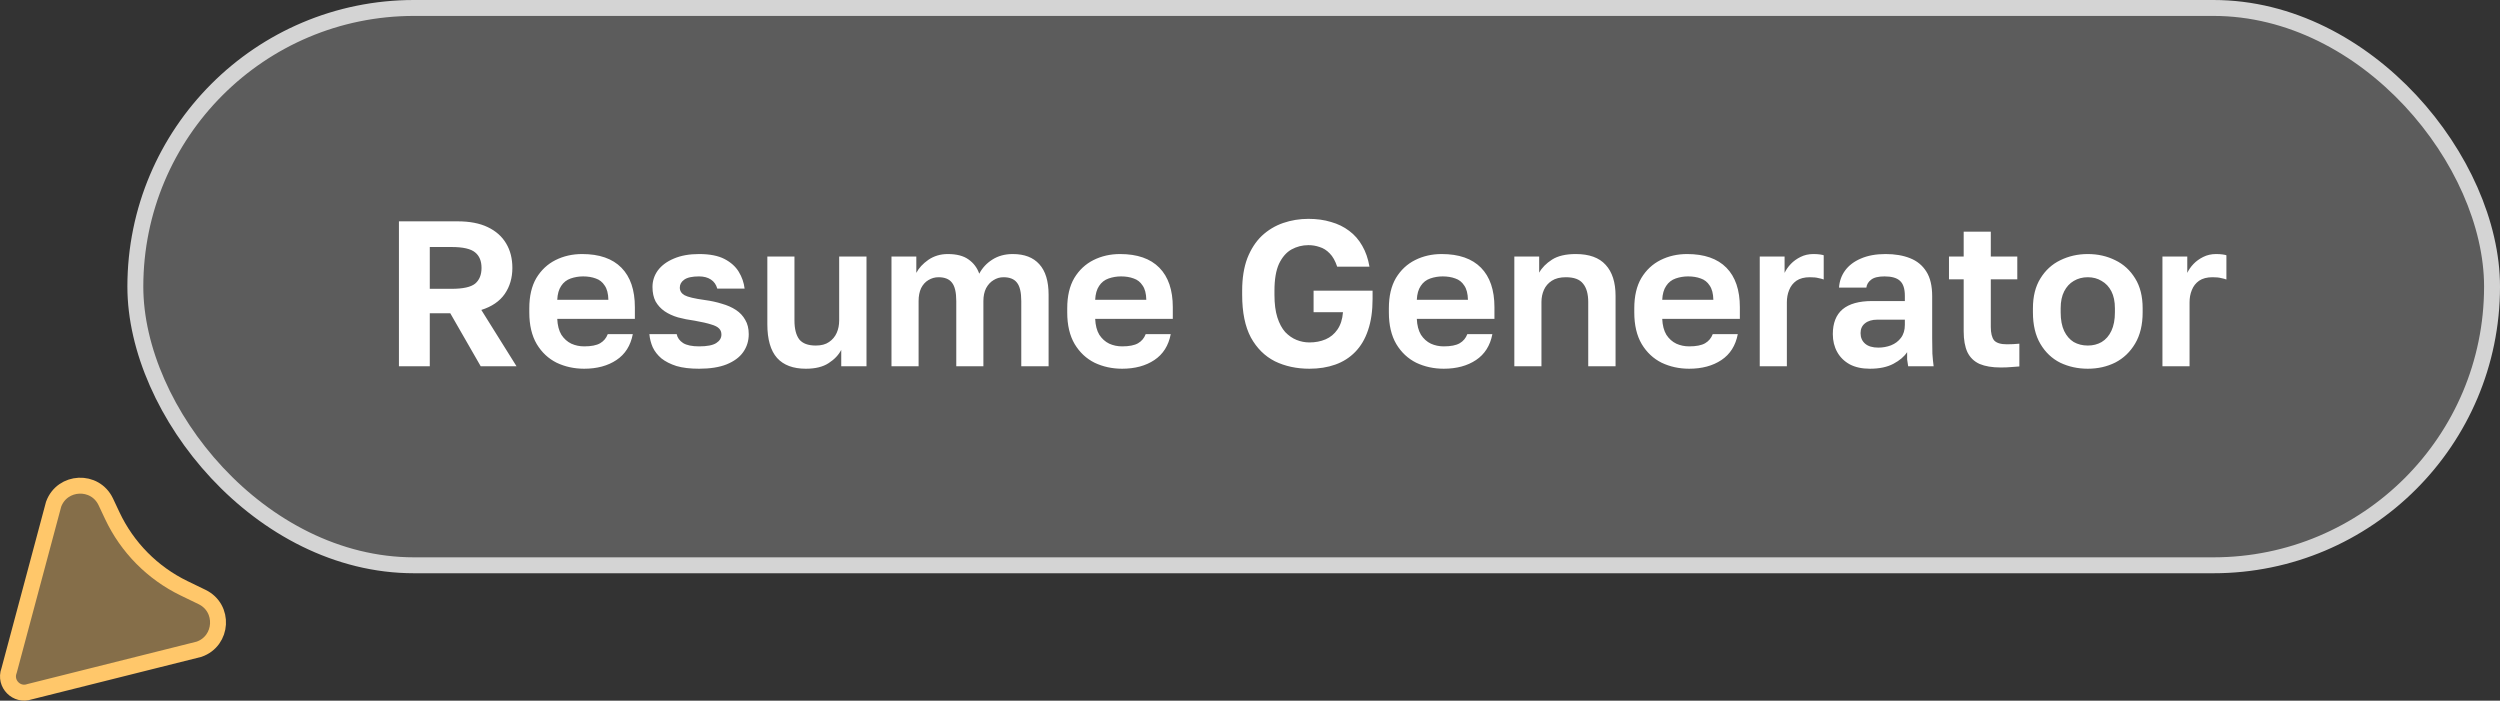
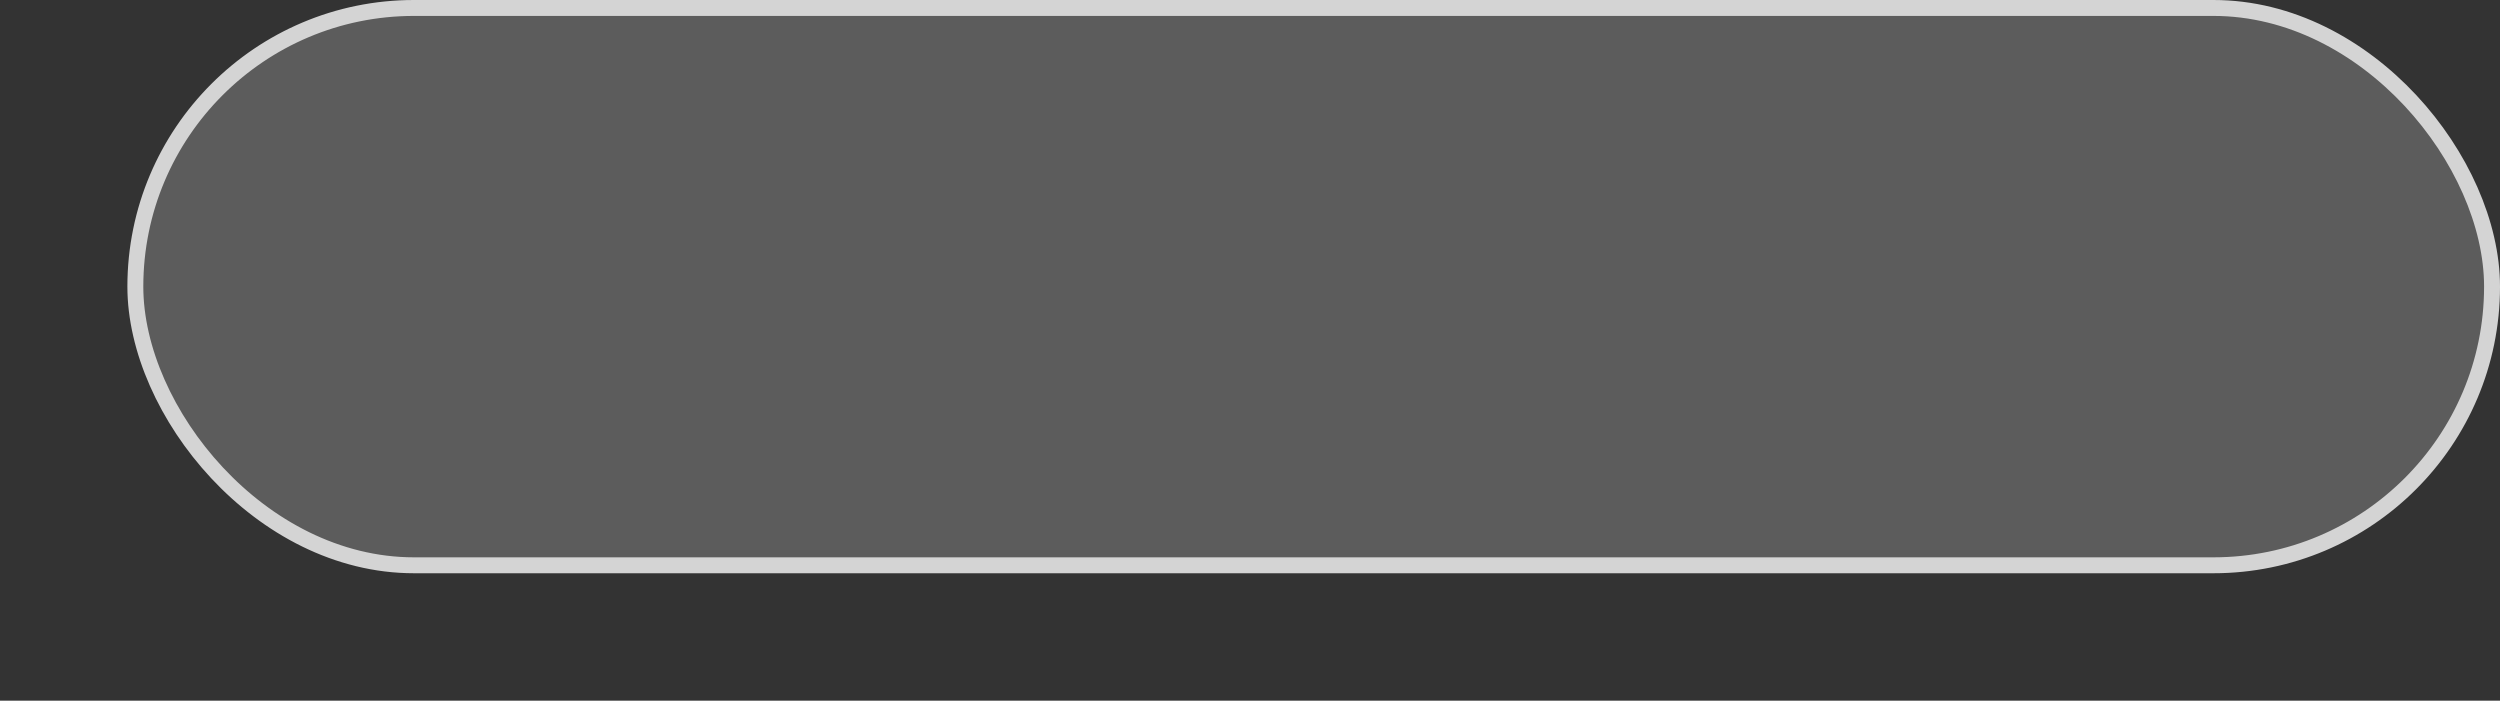
<svg xmlns="http://www.w3.org/2000/svg" width="157" height="44" viewBox="0 0 157 44" fill="none">
  <rect x="0" y="0" width="157" height="44" fill="#333333" stroke="none" />
-   <path d="M0.563 42.132C0.273 42.937 1.045 43.72 1.854 43.441L1.875 43.435L1.896 43.43L12.503 40.772C13.994 40.249 14.114 38.183 12.69 37.492L11.559 36.944C9.579 35.985 7.988 34.374 7.052 32.384L6.646 31.521C5.974 30.092 3.914 30.185 3.368 31.662L0.576 42.092L0.57 42.112L0.563 42.132Z" fill="#FFC76A" fill-opacity="0.4" stroke="#FFC76A" />
  <rect x="8.5" y="0.5" width="148" height="35" rx="17.5" fill="white" fill-opacity="0.2" />
  <rect x="8.5" y="0.5" width="148" height="35" rx="17.5" stroke="#D4D4D4" />
-   <path d="M25.053 23V13.9H28.732C29.495 13.9 30.127 14.021 30.63 14.264C31.141 14.507 31.527 14.849 31.787 15.291C32.047 15.724 32.177 16.236 32.177 16.825C32.177 17.449 32.017 17.995 31.696 18.463C31.375 18.922 30.886 19.256 30.227 19.464L32.437 23H30.188L28.277 19.672H26.99V23H25.053ZM26.99 18.138H28.355C29.074 18.138 29.568 18.03 29.837 17.813C30.106 17.588 30.24 17.258 30.24 16.825C30.24 16.392 30.106 16.067 29.837 15.85C29.568 15.625 29.074 15.512 28.355 15.512H26.99V18.138ZM36.685 23.156C36.061 23.156 35.485 23.03 34.956 22.779C34.436 22.519 34.02 22.129 33.708 21.609C33.396 21.08 33.24 20.417 33.24 19.62V19.36C33.24 18.597 33.388 17.965 33.682 17.462C33.986 16.959 34.389 16.582 34.891 16.331C35.394 16.08 35.949 15.954 36.555 15.954C37.639 15.954 38.462 16.24 39.025 16.812C39.589 17.384 39.87 18.212 39.87 19.295V20.023H34.995C35.013 20.43 35.099 20.764 35.255 21.024C35.42 21.275 35.628 21.462 35.879 21.583C36.13 21.696 36.399 21.752 36.685 21.752C37.127 21.752 37.461 21.687 37.686 21.557C37.911 21.427 38.072 21.236 38.167 20.985H39.74C39.602 21.704 39.259 22.246 38.713 22.61C38.167 22.974 37.491 23.156 36.685 23.156ZM36.62 17.358C36.352 17.358 36.092 17.401 35.84 17.488C35.589 17.575 35.389 17.731 35.242 17.956C35.095 18.173 35.013 18.463 34.995 18.827H38.206C38.197 18.437 38.12 18.138 37.972 17.93C37.834 17.713 37.647 17.566 37.413 17.488C37.179 17.401 36.915 17.358 36.62 17.358ZM43.901 23.156C43.338 23.156 42.865 23.1 42.484 22.987C42.103 22.866 41.786 22.705 41.535 22.506C41.292 22.298 41.111 22.064 40.989 21.804C40.877 21.544 40.807 21.271 40.781 20.985H42.497C42.541 21.21 42.675 21.397 42.9 21.544C43.126 21.683 43.459 21.752 43.901 21.752C44.404 21.752 44.764 21.683 44.98 21.544C45.197 21.405 45.305 21.228 45.305 21.011C45.305 20.855 45.258 20.729 45.162 20.634C45.067 20.53 44.898 20.443 44.655 20.374C44.413 20.296 44.07 20.218 43.628 20.14C43.247 20.088 42.896 20.019 42.575 19.932C42.255 19.837 41.973 19.707 41.73 19.542C41.496 19.377 41.31 19.174 41.171 18.931C41.041 18.68 40.976 18.376 40.976 18.021C40.976 17.64 41.089 17.293 41.314 16.981C41.548 16.669 41.882 16.422 42.315 16.24C42.757 16.049 43.286 15.954 43.901 15.954C44.569 15.954 45.102 16.058 45.5 16.266C45.899 16.474 46.198 16.743 46.397 17.072C46.596 17.401 46.718 17.752 46.761 18.125H45.045C44.976 17.874 44.842 17.683 44.642 17.553C44.443 17.423 44.196 17.358 43.901 17.358C43.468 17.358 43.156 17.427 42.965 17.566C42.783 17.696 42.692 17.861 42.692 18.06C42.692 18.268 42.792 18.428 42.991 18.541C43.199 18.654 43.62 18.753 44.252 18.84C44.642 18.892 45.002 18.97 45.331 19.074C45.669 19.169 45.964 19.299 46.215 19.464C46.467 19.629 46.661 19.837 46.8 20.088C46.947 20.331 47.021 20.63 47.021 20.985C47.021 21.41 46.904 21.787 46.67 22.116C46.445 22.437 46.098 22.692 45.63 22.883C45.171 23.065 44.594 23.156 43.901 23.156ZM50.607 23.156C49.81 23.156 49.207 22.931 48.8 22.48C48.393 22.021 48.189 21.314 48.189 20.361V16.11H49.892V20.127C49.892 20.647 49.992 21.041 50.191 21.31C50.399 21.57 50.746 21.7 51.231 21.7C51.578 21.7 51.855 21.626 52.063 21.479C52.28 21.332 52.44 21.141 52.544 20.907C52.648 20.673 52.7 20.413 52.7 20.127V16.11H54.416V23H52.83V21.973C52.665 22.294 52.401 22.571 52.037 22.805C51.682 23.039 51.205 23.156 50.607 23.156ZM55.985 23V16.11H57.545V17.137C57.701 16.834 57.953 16.561 58.299 16.318C58.655 16.075 59.062 15.954 59.521 15.954C60.076 15.954 60.509 16.067 60.821 16.292C61.142 16.517 61.367 16.816 61.497 17.189C61.688 16.825 61.961 16.53 62.316 16.305C62.68 16.071 63.109 15.954 63.603 15.954C64.331 15.954 64.886 16.166 65.267 16.591C65.657 17.016 65.852 17.657 65.852 18.515V23H64.136V18.905C64.136 18.359 64.045 17.973 63.863 17.748C63.69 17.523 63.408 17.41 63.018 17.41C62.793 17.41 62.585 17.471 62.394 17.592C62.204 17.705 62.048 17.874 61.926 18.099C61.814 18.324 61.757 18.593 61.757 18.905V23H60.054V18.905C60.054 18.359 59.963 17.973 59.781 17.748C59.608 17.523 59.326 17.41 58.936 17.41C58.711 17.41 58.499 17.471 58.299 17.592C58.109 17.705 57.957 17.874 57.844 18.099C57.74 18.324 57.688 18.593 57.688 18.905V23H55.985ZM70.467 23.156C69.843 23.156 69.267 23.03 68.738 22.779C68.218 22.519 67.802 22.129 67.49 21.609C67.178 21.08 67.022 20.417 67.022 19.62V19.36C67.022 18.597 67.17 17.965 67.464 17.462C67.768 16.959 68.171 16.582 68.673 16.331C69.176 16.08 69.731 15.954 70.337 15.954C71.421 15.954 72.244 16.24 72.807 16.812C73.371 17.384 73.652 18.212 73.652 19.295V20.023H68.777C68.795 20.43 68.881 20.764 69.037 21.024C69.202 21.275 69.41 21.462 69.661 21.583C69.913 21.696 70.181 21.752 70.467 21.752C70.909 21.752 71.243 21.687 71.468 21.557C71.694 21.427 71.854 21.236 71.949 20.985H73.522C73.384 21.704 73.041 22.246 72.495 22.61C71.949 22.974 71.273 23.156 70.467 23.156ZM70.402 17.358C70.134 17.358 69.874 17.401 69.622 17.488C69.371 17.575 69.172 17.731 69.024 17.956C68.877 18.173 68.795 18.463 68.777 18.827H71.988C71.98 18.437 71.902 18.138 71.754 17.93C71.616 17.713 71.429 17.566 71.195 17.488C70.961 17.401 70.697 17.358 70.402 17.358ZM82.233 23.156C81.427 23.156 80.704 23 80.062 22.688C79.43 22.367 78.927 21.869 78.554 21.193C78.19 20.508 78.008 19.616 78.008 18.515V18.255C78.008 17.466 78.117 16.786 78.333 16.214C78.559 15.642 78.862 15.174 79.243 14.81C79.633 14.446 80.08 14.177 80.582 14.004C81.085 13.831 81.614 13.744 82.168 13.744C82.688 13.744 83.161 13.809 83.585 13.939C84.019 14.06 84.4 14.247 84.729 14.498C85.059 14.741 85.332 15.053 85.548 15.434C85.765 15.807 85.917 16.244 86.003 16.747H83.975C83.854 16.383 83.698 16.106 83.507 15.915C83.317 15.716 83.104 15.581 82.87 15.512C82.645 15.434 82.411 15.395 82.168 15.395C81.787 15.395 81.432 15.486 81.102 15.668C80.782 15.85 80.522 16.149 80.322 16.565C80.132 16.981 80.036 17.544 80.036 18.255V18.515C80.036 19.078 80.097 19.551 80.218 19.932C80.34 20.313 80.504 20.621 80.712 20.855C80.929 21.08 81.167 21.245 81.427 21.349C81.687 21.453 81.956 21.505 82.233 21.505C82.606 21.505 82.944 21.44 83.247 21.31C83.551 21.18 83.798 20.976 83.988 20.699C84.188 20.413 84.305 20.049 84.339 19.607H82.493V18.255H86.198V18.775C86.198 19.529 86.103 20.183 85.912 20.738C85.73 21.284 85.462 21.739 85.106 22.103C84.76 22.458 84.344 22.723 83.858 22.896C83.373 23.069 82.831 23.156 82.233 23.156ZM90.666 23.156C90.042 23.156 89.465 23.03 88.937 22.779C88.417 22.519 88.001 22.129 87.689 21.609C87.377 21.08 87.221 20.417 87.221 19.62V19.36C87.221 18.597 87.368 17.965 87.663 17.462C87.966 16.959 88.369 16.582 88.872 16.331C89.374 16.08 89.929 15.954 90.536 15.954C91.619 15.954 92.442 16.24 93.006 16.812C93.569 17.384 93.851 18.212 93.851 19.295V20.023H88.976C88.993 20.43 89.08 20.764 89.236 21.024C89.4 21.275 89.608 21.462 89.86 21.583C90.111 21.696 90.38 21.752 90.666 21.752C91.108 21.752 91.441 21.687 91.667 21.557C91.892 21.427 92.052 21.236 92.148 20.985H93.721C93.582 21.704 93.24 22.246 92.694 22.61C92.148 22.974 91.472 23.156 90.666 23.156ZM90.601 17.358C90.332 17.358 90.072 17.401 89.821 17.488C89.569 17.575 89.37 17.731 89.223 17.956C89.075 18.173 88.993 18.463 88.976 18.827H92.187C92.178 18.437 92.1 18.138 91.953 17.93C91.814 17.713 91.628 17.566 91.394 17.488C91.16 17.401 90.895 17.358 90.601 17.358ZM95.1 23V16.11H96.66V17.124C96.833 16.812 97.102 16.539 97.466 16.305C97.83 16.071 98.328 15.954 98.961 15.954C99.801 15.954 100.425 16.179 100.833 16.63C101.249 17.081 101.457 17.731 101.457 18.58V23H99.741V18.97C99.741 18.459 99.632 18.073 99.416 17.813C99.208 17.544 98.848 17.41 98.337 17.41C97.973 17.41 97.678 17.484 97.453 17.631C97.227 17.778 97.063 17.969 96.959 18.203C96.855 18.437 96.803 18.693 96.803 18.97V23H95.1ZM106.078 23.156C105.454 23.156 104.877 23.03 104.349 22.779C103.829 22.519 103.413 22.129 103.101 21.609C102.789 21.08 102.633 20.417 102.633 19.62V19.36C102.633 18.597 102.78 17.965 103.075 17.462C103.378 16.959 103.781 16.582 104.284 16.331C104.786 16.08 105.341 15.954 105.948 15.954C107.031 15.954 107.854 16.24 108.418 16.812C108.981 17.384 109.263 18.212 109.263 19.295V20.023H104.388C104.405 20.43 104.492 20.764 104.648 21.024C104.812 21.275 105.02 21.462 105.272 21.583C105.523 21.696 105.792 21.752 106.078 21.752C106.52 21.752 106.853 21.687 107.079 21.557C107.304 21.427 107.464 21.236 107.56 20.985H109.133C108.994 21.704 108.652 22.246 108.106 22.61C107.56 22.974 106.884 23.156 106.078 23.156ZM106.013 17.358C105.744 17.358 105.484 17.401 105.233 17.488C104.981 17.575 104.782 17.731 104.635 17.956C104.487 18.173 104.405 18.463 104.388 18.827H107.599C107.59 18.437 107.512 18.138 107.365 17.93C107.226 17.713 107.04 17.566 106.806 17.488C106.572 17.401 106.307 17.358 106.013 17.358ZM110.512 23V16.11H112.072V17.137C112.167 16.938 112.297 16.751 112.462 16.578C112.626 16.405 112.83 16.257 113.073 16.136C113.315 16.015 113.584 15.954 113.879 15.954C114.043 15.954 114.182 15.963 114.295 15.98C114.416 15.997 114.494 16.015 114.529 16.032V17.553C114.442 17.518 114.329 17.488 114.191 17.462C114.061 17.427 113.883 17.41 113.658 17.41C113.311 17.41 113.029 17.484 112.813 17.631C112.605 17.778 112.453 17.973 112.358 18.216C112.262 18.45 112.215 18.706 112.215 18.983V23H110.512ZM117.428 23.156C116.934 23.156 116.514 23.065 116.167 22.883C115.82 22.692 115.556 22.432 115.374 22.103C115.192 21.774 115.101 21.401 115.101 20.985C115.101 20.292 115.305 19.772 115.712 19.425C116.128 19.078 116.748 18.905 117.571 18.905H119.625V18.58C119.625 18.129 119.521 17.813 119.313 17.631C119.114 17.449 118.793 17.358 118.351 17.358C117.961 17.358 117.679 17.427 117.506 17.566C117.333 17.696 117.233 17.861 117.207 18.06H115.491C115.517 17.661 115.643 17.306 115.868 16.994C116.102 16.673 116.431 16.422 116.856 16.24C117.289 16.049 117.809 15.954 118.416 15.954C119.005 15.954 119.517 16.041 119.95 16.214C120.392 16.387 120.734 16.669 120.977 17.059C121.22 17.44 121.341 17.956 121.341 18.606V21.245C121.341 21.609 121.345 21.93 121.354 22.207C121.371 22.476 121.397 22.74 121.432 23H119.833C119.798 22.809 119.777 22.666 119.768 22.571C119.768 22.467 119.768 22.315 119.768 22.116C119.586 22.393 119.3 22.636 118.91 22.844C118.52 23.052 118.026 23.156 117.428 23.156ZM117.961 21.83C118.238 21.83 118.503 21.782 118.754 21.687C119.014 21.583 119.222 21.427 119.378 21.219C119.543 21.002 119.625 20.729 119.625 20.4V20.075H117.896C117.567 20.075 117.307 20.153 117.116 20.309C116.934 20.456 116.843 20.66 116.843 20.92C116.843 21.197 116.938 21.418 117.129 21.583C117.32 21.748 117.597 21.83 117.961 21.83ZM125.646 23.078C125.109 23.078 124.667 23.004 124.32 22.857C123.974 22.701 123.718 22.454 123.553 22.116C123.397 21.778 123.319 21.34 123.319 20.803V17.54H122.396V16.11H123.319V14.55H125.022V16.11H126.686V17.54H125.022V20.53C125.022 20.92 125.092 21.202 125.23 21.375C125.378 21.54 125.646 21.622 126.036 21.622C126.296 21.622 126.556 21.609 126.816 21.583V23.013C126.652 23.03 126.478 23.043 126.296 23.052C126.123 23.069 125.906 23.078 125.646 23.078ZM131.113 23.156C130.489 23.156 129.913 23.03 129.384 22.779C128.864 22.519 128.448 22.125 128.136 21.596C127.824 21.067 127.668 20.409 127.668 19.62V19.36C127.668 18.615 127.824 17.991 128.136 17.488C128.448 16.977 128.864 16.595 129.384 16.344C129.913 16.084 130.489 15.954 131.113 15.954C131.746 15.954 132.322 16.084 132.842 16.344C133.362 16.595 133.778 16.977 134.09 17.488C134.402 17.991 134.558 18.615 134.558 19.36V19.62C134.558 20.391 134.402 21.041 134.09 21.57C133.778 22.099 133.362 22.497 132.842 22.766C132.322 23.026 131.746 23.156 131.113 23.156ZM131.113 21.7C131.442 21.7 131.733 21.626 131.984 21.479C132.244 21.323 132.448 21.089 132.595 20.777C132.742 20.465 132.816 20.079 132.816 19.62V19.36C132.816 18.935 132.742 18.58 132.595 18.294C132.448 18.008 132.244 17.791 131.984 17.644C131.733 17.488 131.442 17.41 131.113 17.41C130.784 17.41 130.489 17.488 130.229 17.644C129.978 17.791 129.778 18.008 129.631 18.294C129.484 18.58 129.41 18.935 129.41 19.36V19.62C129.41 20.088 129.484 20.478 129.631 20.79C129.778 21.093 129.978 21.323 130.229 21.479C130.489 21.626 130.784 21.7 131.113 21.7ZM135.801 23V16.11H137.361V17.137C137.456 16.938 137.586 16.751 137.751 16.578C137.915 16.405 138.119 16.257 138.362 16.136C138.604 16.015 138.873 15.954 139.168 15.954C139.332 15.954 139.471 15.963 139.584 15.98C139.705 15.997 139.783 16.015 139.818 16.032V17.553C139.731 17.518 139.618 17.488 139.48 17.462C139.35 17.427 139.172 17.41 138.947 17.41C138.6 17.41 138.318 17.484 138.102 17.631C137.894 17.778 137.742 17.973 137.647 18.216C137.551 18.45 137.504 18.706 137.504 18.983V23H135.801Z" fill="white" />
</svg>